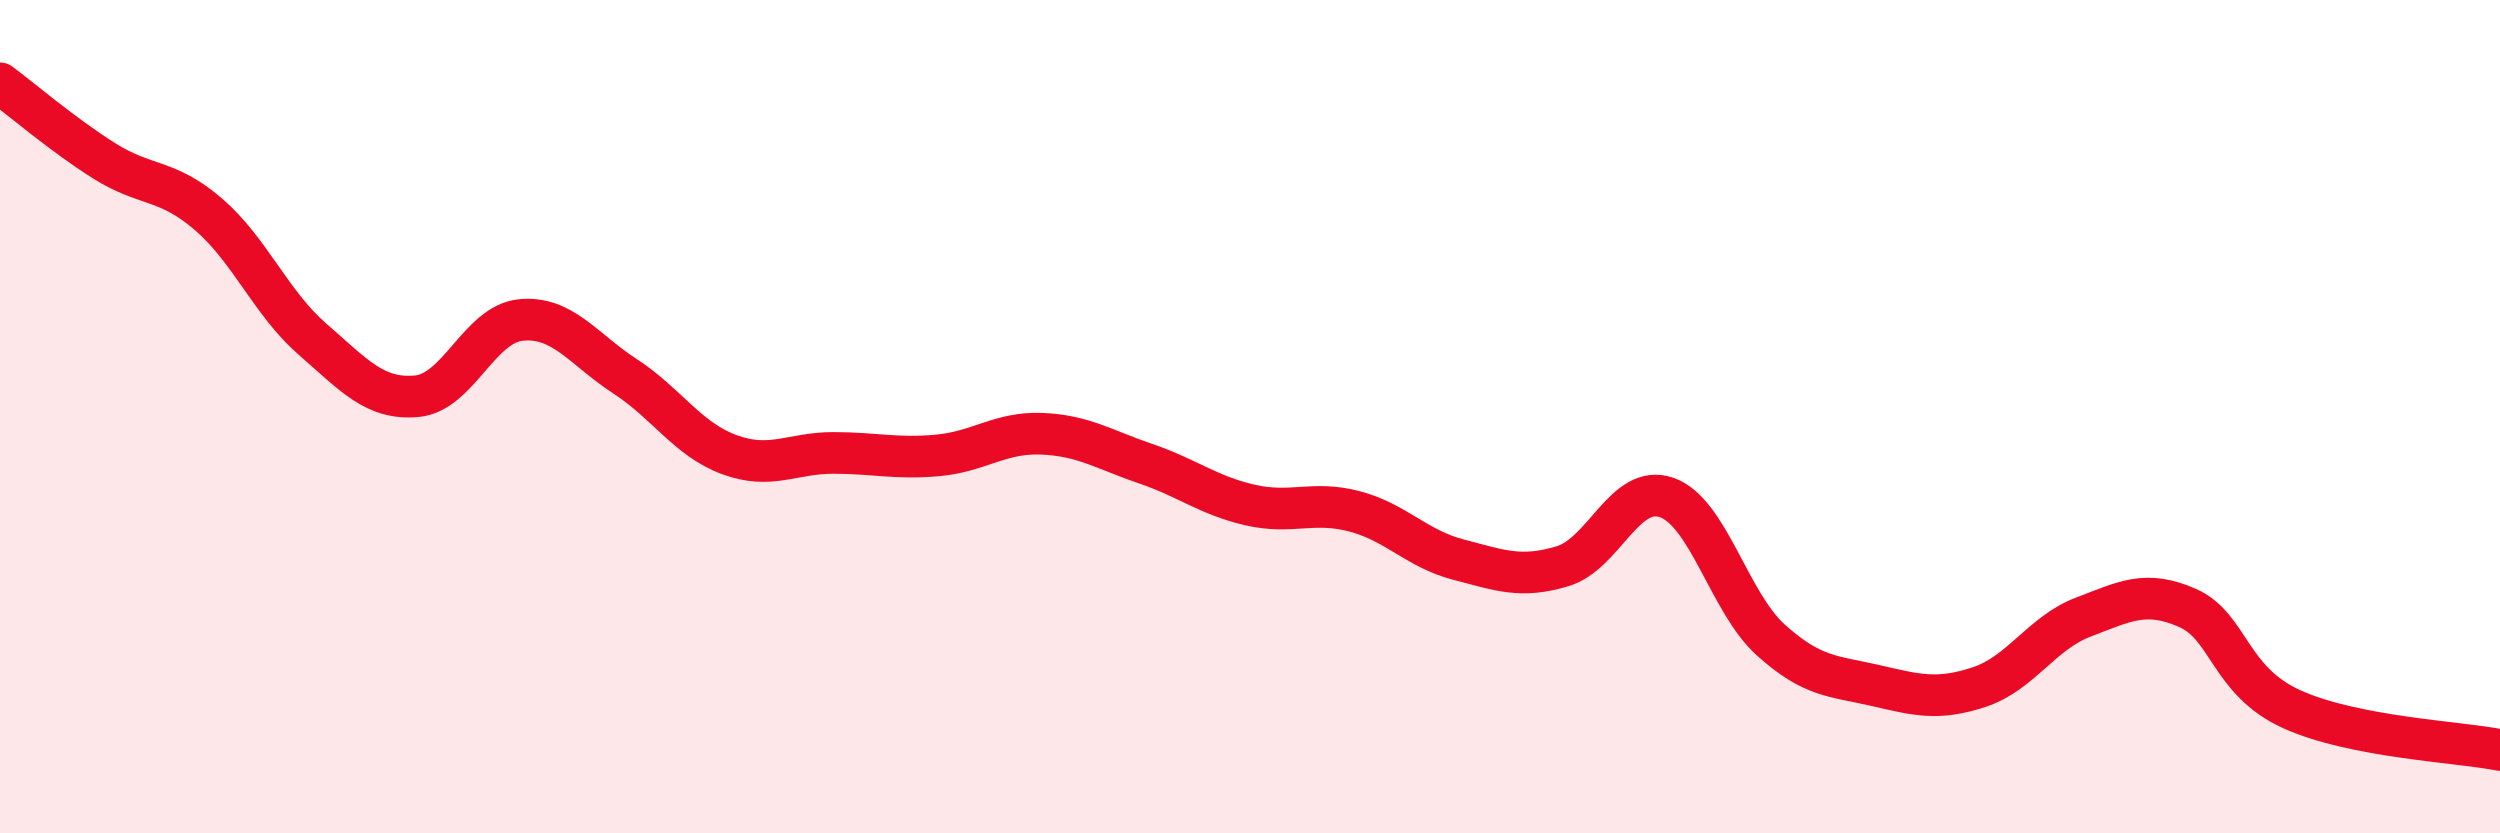
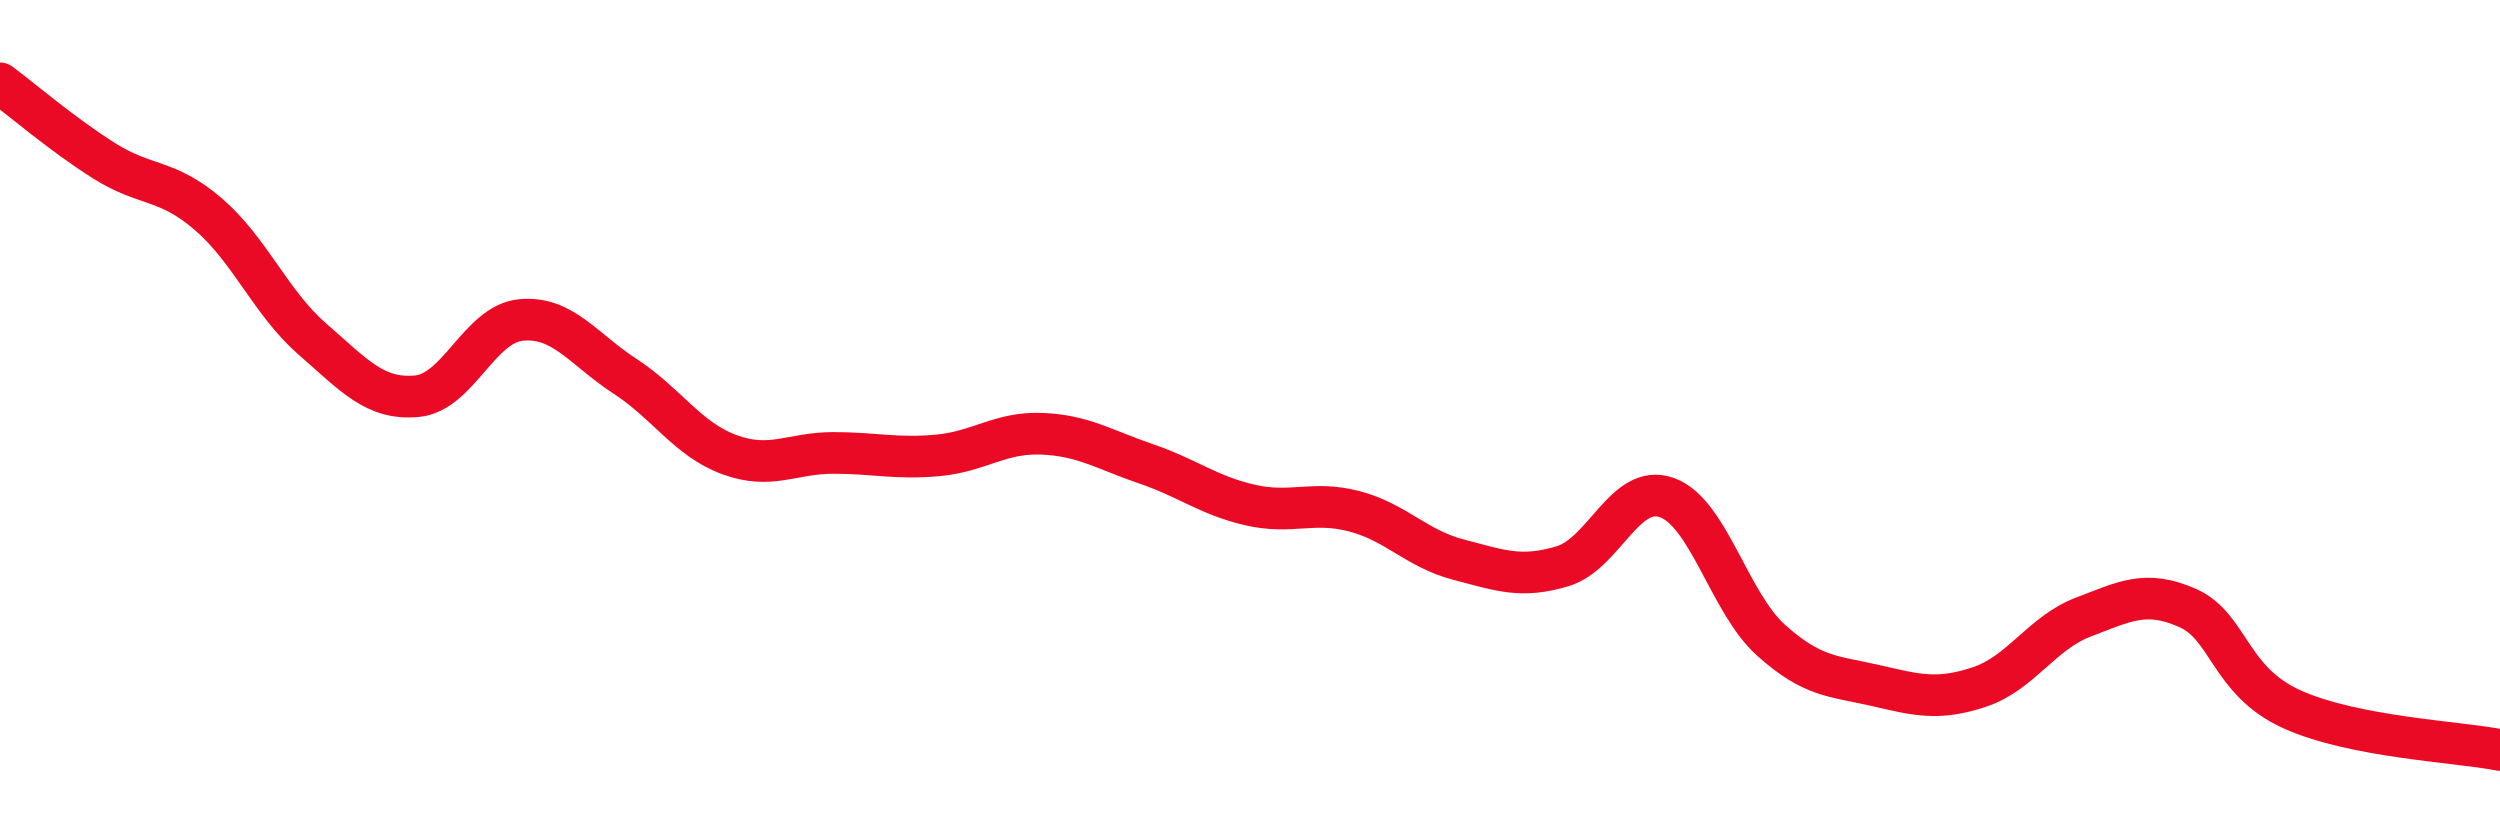
<svg xmlns="http://www.w3.org/2000/svg" width="60" height="20" viewBox="0 0 60 20">
-   <path d="M 0,2 C 0.5,2.37 1.5,3.23 2.5,3.86 C 3.5,4.49 4,4.28 5,5.14 C 6,6 6.5,7.27 7.5,8.14 C 8.5,9.01 9,9.6 10,9.51 C 11,9.42 11.5,7.78 12.5,7.68 C 13.5,7.58 14,8.38 15,9.03 C 16,9.68 16.5,10.54 17.5,10.91 C 18.5,11.28 19,10.87 20,10.87 C 21,10.87 21.5,11.02 22.5,10.93 C 23.5,10.84 24,10.37 25,10.41 C 26,10.45 26.5,10.79 27.5,11.13 C 28.5,11.47 29,11.89 30,12.12 C 31,12.35 31.5,12.01 32.5,12.27 C 33.5,12.53 34,13.17 35,13.43 C 36,13.69 36.5,13.89 37.5,13.59 C 38.5,13.29 39,11.59 40,11.94 C 41,12.29 41.5,14.46 42.5,15.36 C 43.5,16.26 44,16.22 45,16.45 C 46,16.68 46.5,16.82 47.5,16.49 C 48.5,16.16 49,15.19 50,14.81 C 51,14.43 51.5,14.15 52.5,14.59 C 53.5,15.03 53.5,16.34 55,17.02 C 56.5,17.7 59,17.8 60,18L60 20L0 20Z" fill="#EB0A25" opacity="0.1" stroke-linecap="round" stroke-linejoin="round" />
  <path d="M 0,2 C 0.5,2.37 1.5,3.23 2.5,3.86 C 3.5,4.49 4,4.28 5,5.14 C 6,6 6.5,7.27 7.5,8.14 C 8.5,9.01 9,9.6 10,9.51 C 11,9.42 11.5,7.78 12.5,7.68 C 13.5,7.58 14,8.38 15,9.03 C 16,9.68 16.5,10.54 17.5,10.91 C 18.5,11.28 19,10.87 20,10.87 C 21,10.87 21.5,11.02 22.5,10.93 C 23.5,10.84 24,10.37 25,10.41 C 26,10.45 26.5,10.79 27.5,11.13 C 28.5,11.47 29,11.89 30,12.12 C 31,12.35 31.5,12.01 32.5,12.27 C 33.5,12.53 34,13.17 35,13.43 C 36,13.69 36.5,13.89 37.5,13.59 C 38.5,13.29 39,11.59 40,11.94 C 41,12.29 41.5,14.46 42.5,15.36 C 43.5,16.26 44,16.22 45,16.45 C 46,16.68 46.5,16.82 47.5,16.49 C 48.5,16.16 49,15.19 50,14.81 C 51,14.43 51.5,14.15 52.5,14.59 C 53.5,15.03 53.5,16.34 55,17.02 C 56.5,17.7 59,17.8 60,18" stroke="#EB0A25" stroke-width="1" fill="none" stroke-linecap="round" stroke-linejoin="round" />
</svg>